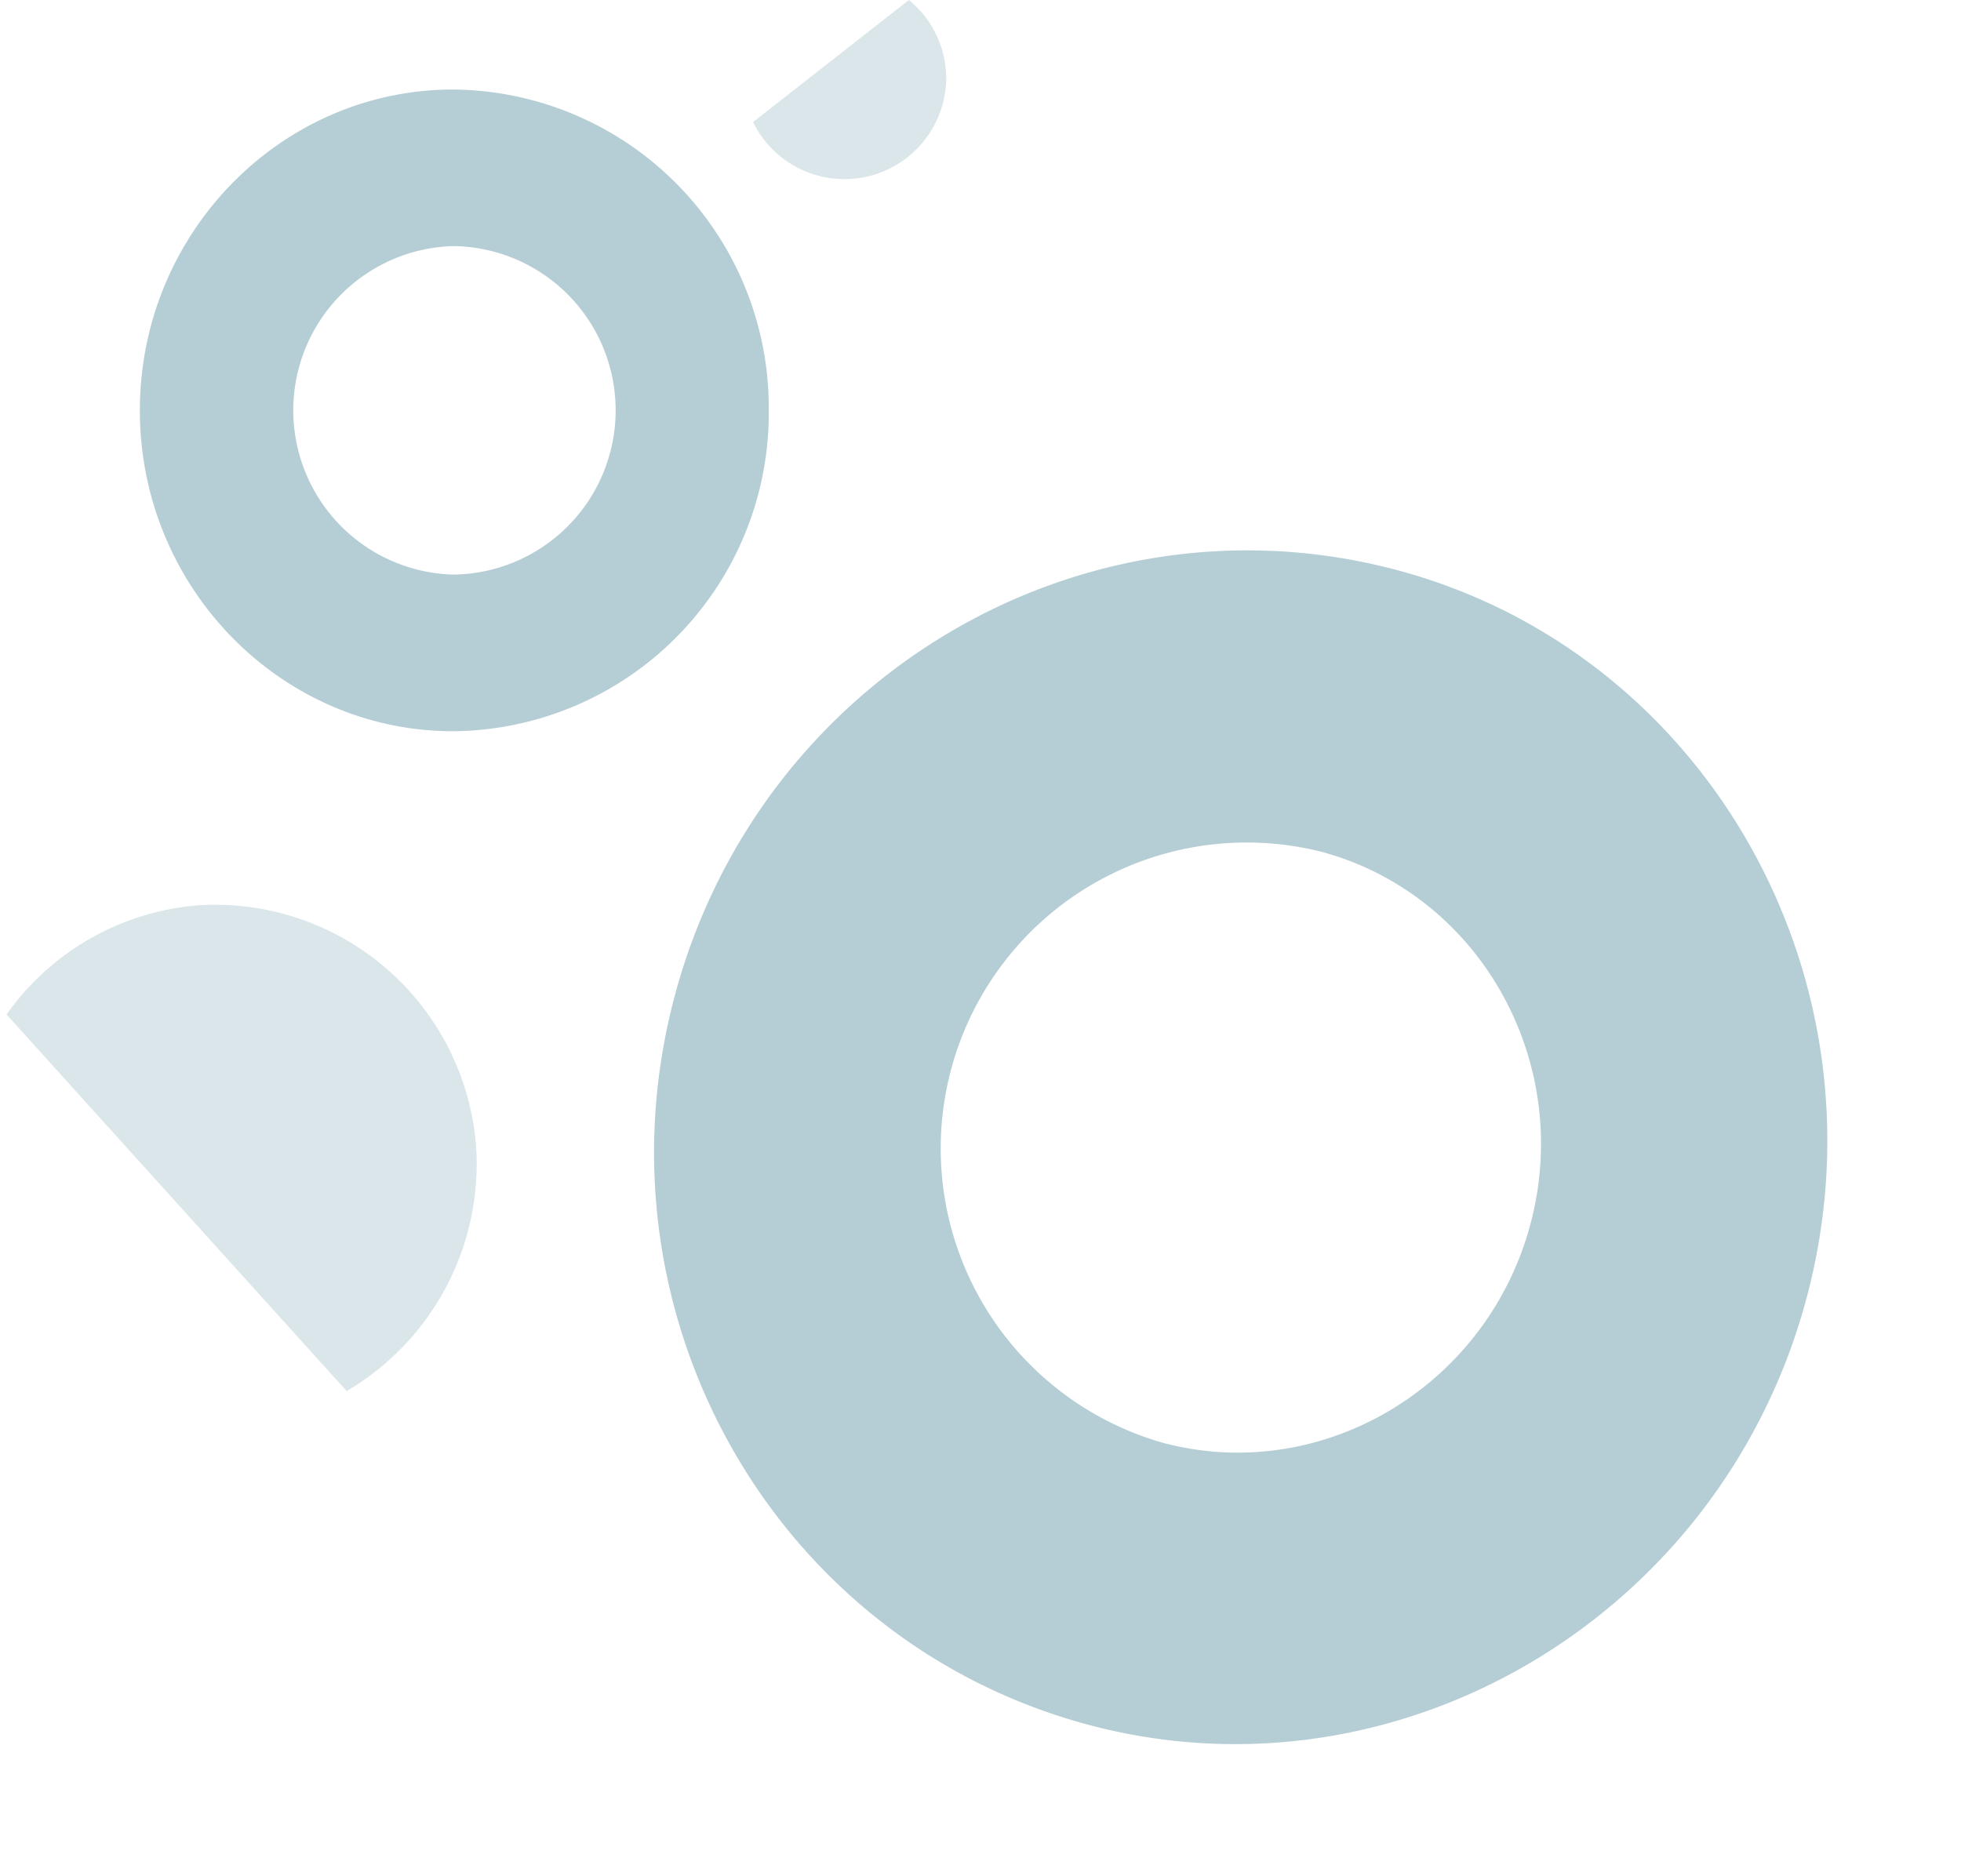
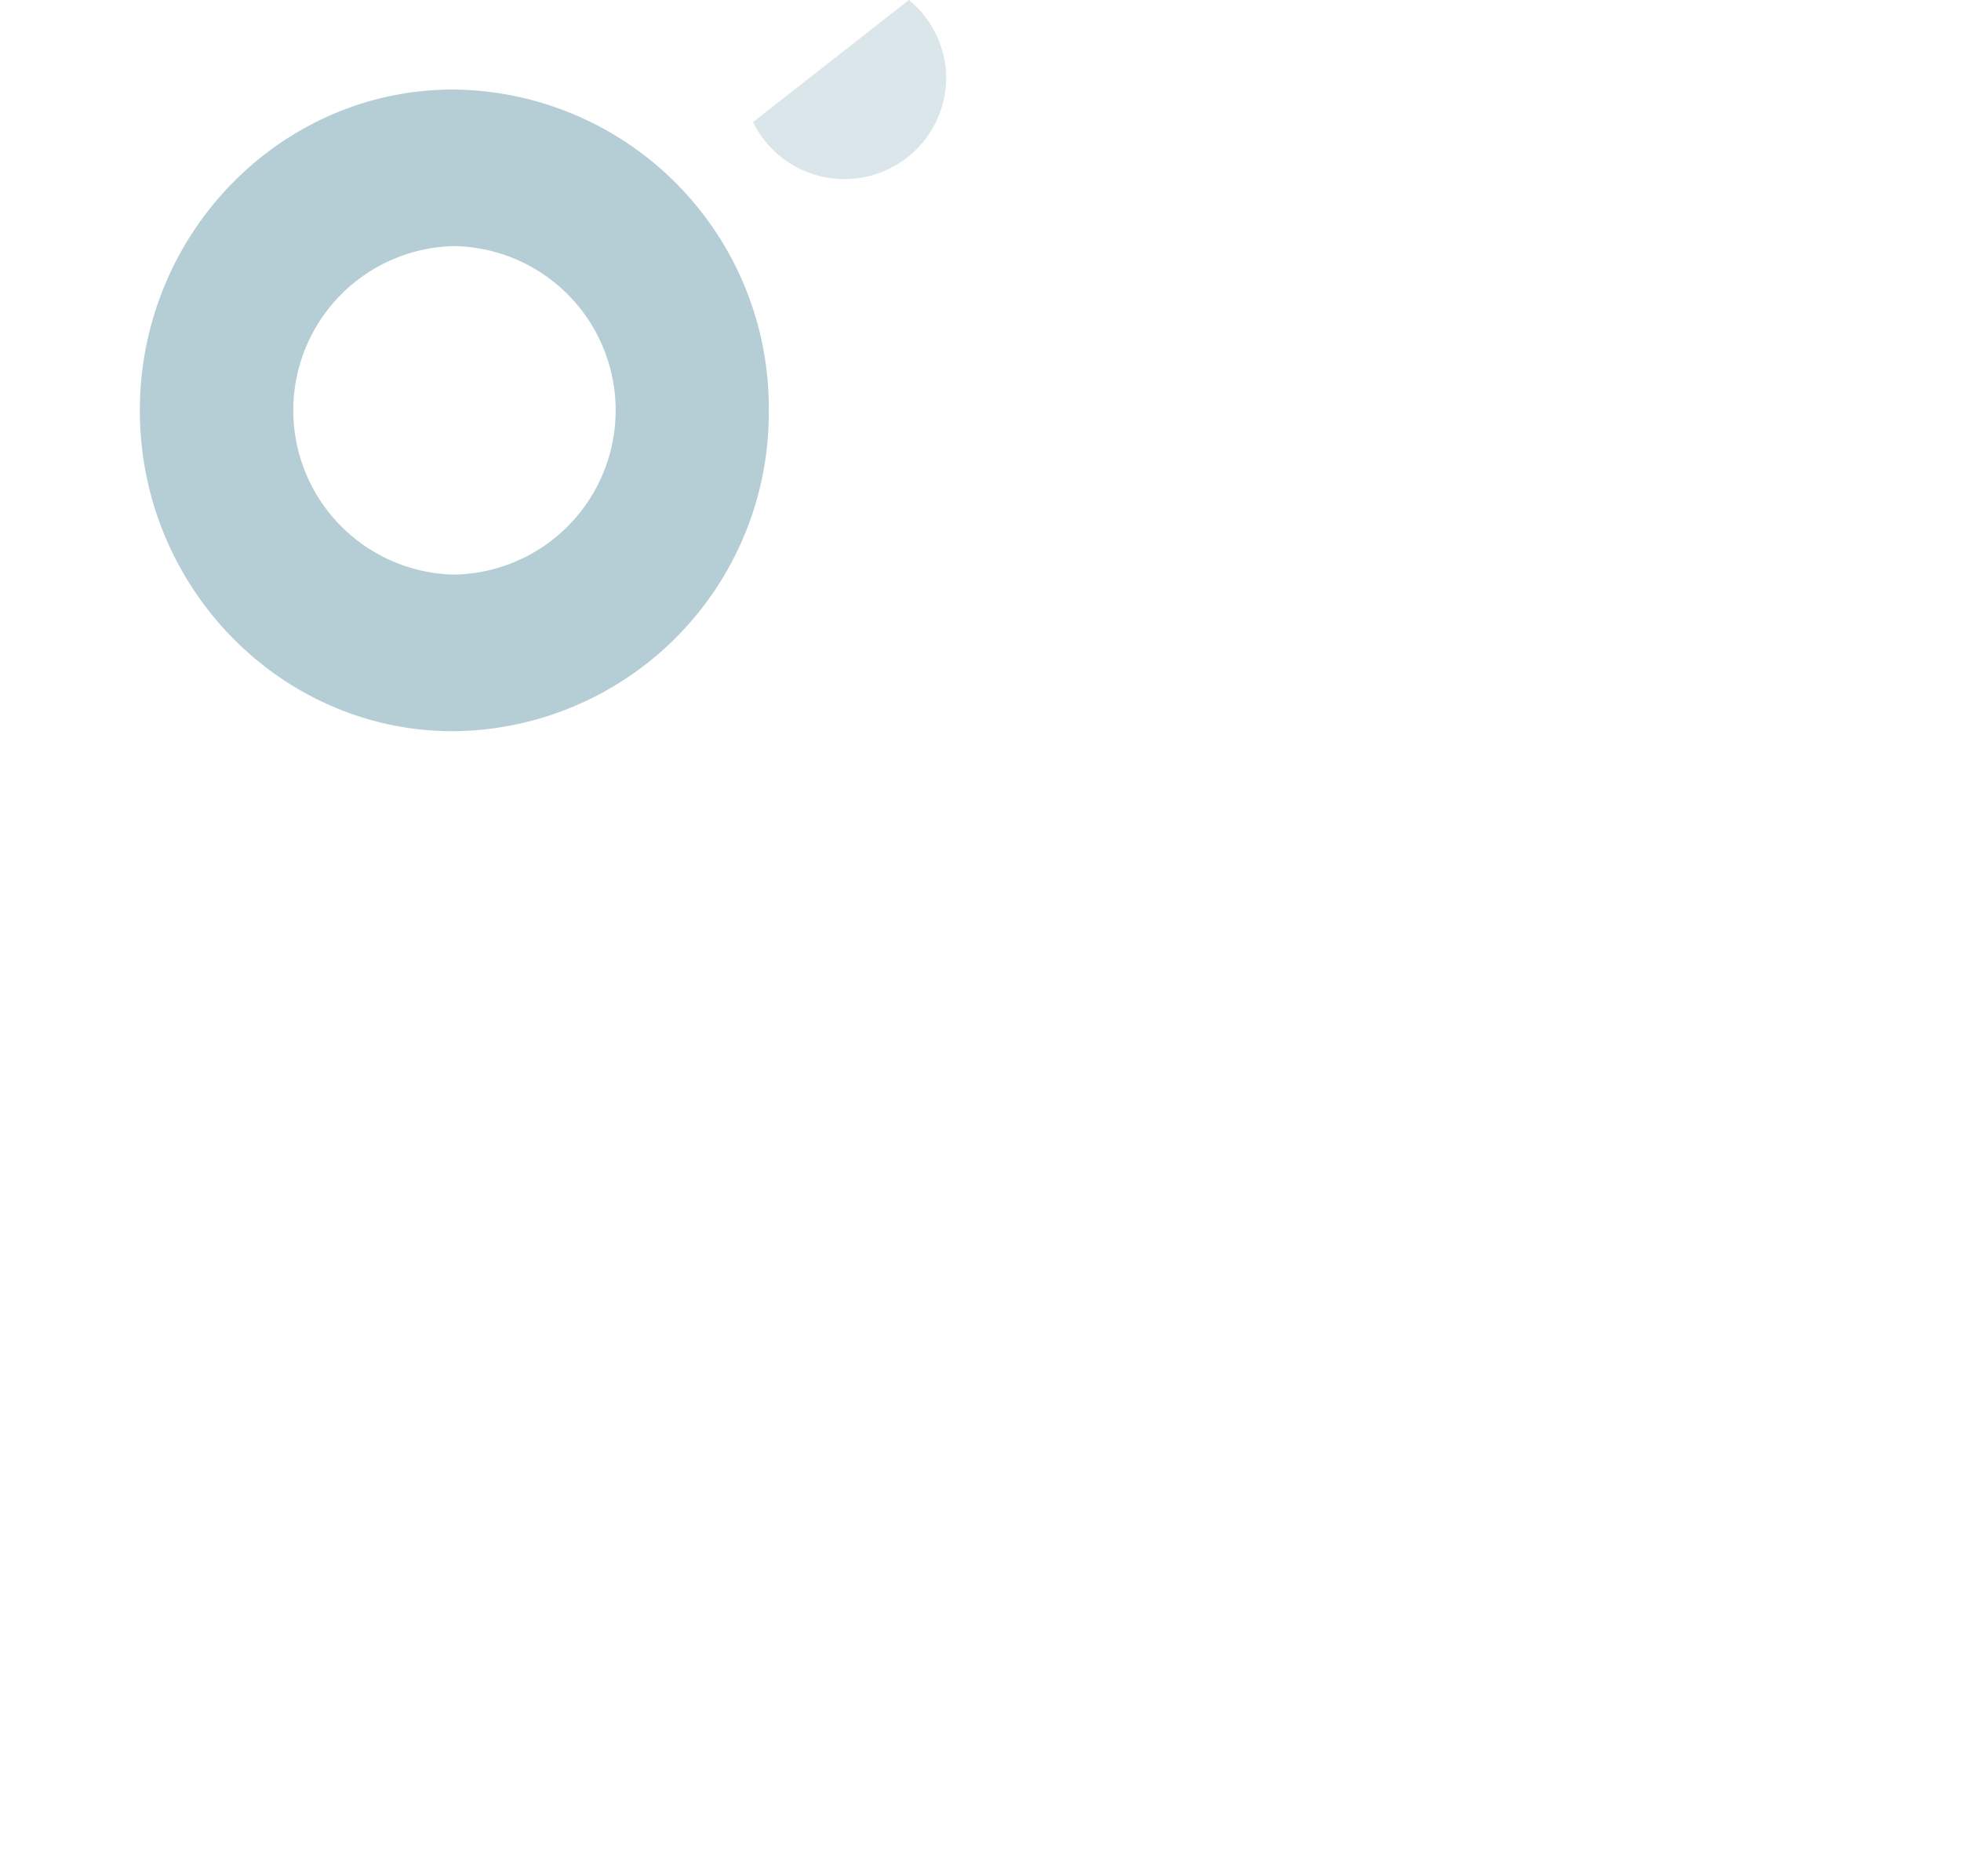
<svg xmlns="http://www.w3.org/2000/svg" id="footer-motif" width="184.721" height="176.72" viewBox="0 0 184.721 176.72">
  <g id="Groupe_72" data-name="Groupe 72" opacity="0.423">
-     <path id="Tracé_28" data-name="Tracé 28" d="M54.948,0C24.773,0,0,25.221,0,56.3s24.773,56.289,54.948,56.289c30.617,0,55.39-25.223,55.39-56.289S85.565,0,54.948,0m.108,85.117C39.608,85.117,26.924,72.2,26.924,56.3S39.608,27.475,55.056,27.475a28.825,28.825,0,0,1,0,57.642" transform="matrix(-0.966, -0.259, 0.259, -0.966, 155.58, 176.72)" fill="#508a99" />
    <path id="Tracé_29" data-name="Tracé 29" d="M29.5,9.5C13.3,9.5,0,23.045,0,39.733S13.3,69.956,29.5,69.956A29.982,29.982,0,0,0,59.242,39.733,29.983,29.983,0,0,0,29.5,9.5m.058,45.7a15.479,15.479,0,0,1,0-30.949,15.476,15.476,0,0,1,0,30.949" transform="translate(13.174 -1.066)" fill="#508a99" />
    <path id="Tracé_30" data-name="Tracé 30" d="M65.057,11.5A9.584,9.584,0,0,0,83.251,7.343,9.549,9.549,0,0,0,79.74,0Z" transform="translate(5.878)" fill="#508a99" opacity="0.501" />
-     <path id="Tracé_31" data-name="Tracé 31" d="M0,29.463A24.825,24.825,0,0,0,22.178,43.231,24.649,24.649,0,0,0,46.608,18.81,24.462,24.462,0,0,0,37.615,0Z" transform="matrix(-0.07, -0.998, 0.998, -0.07, 3.251, 133.117)" fill="#508a99" opacity="0.501" />
  </g>
</svg>